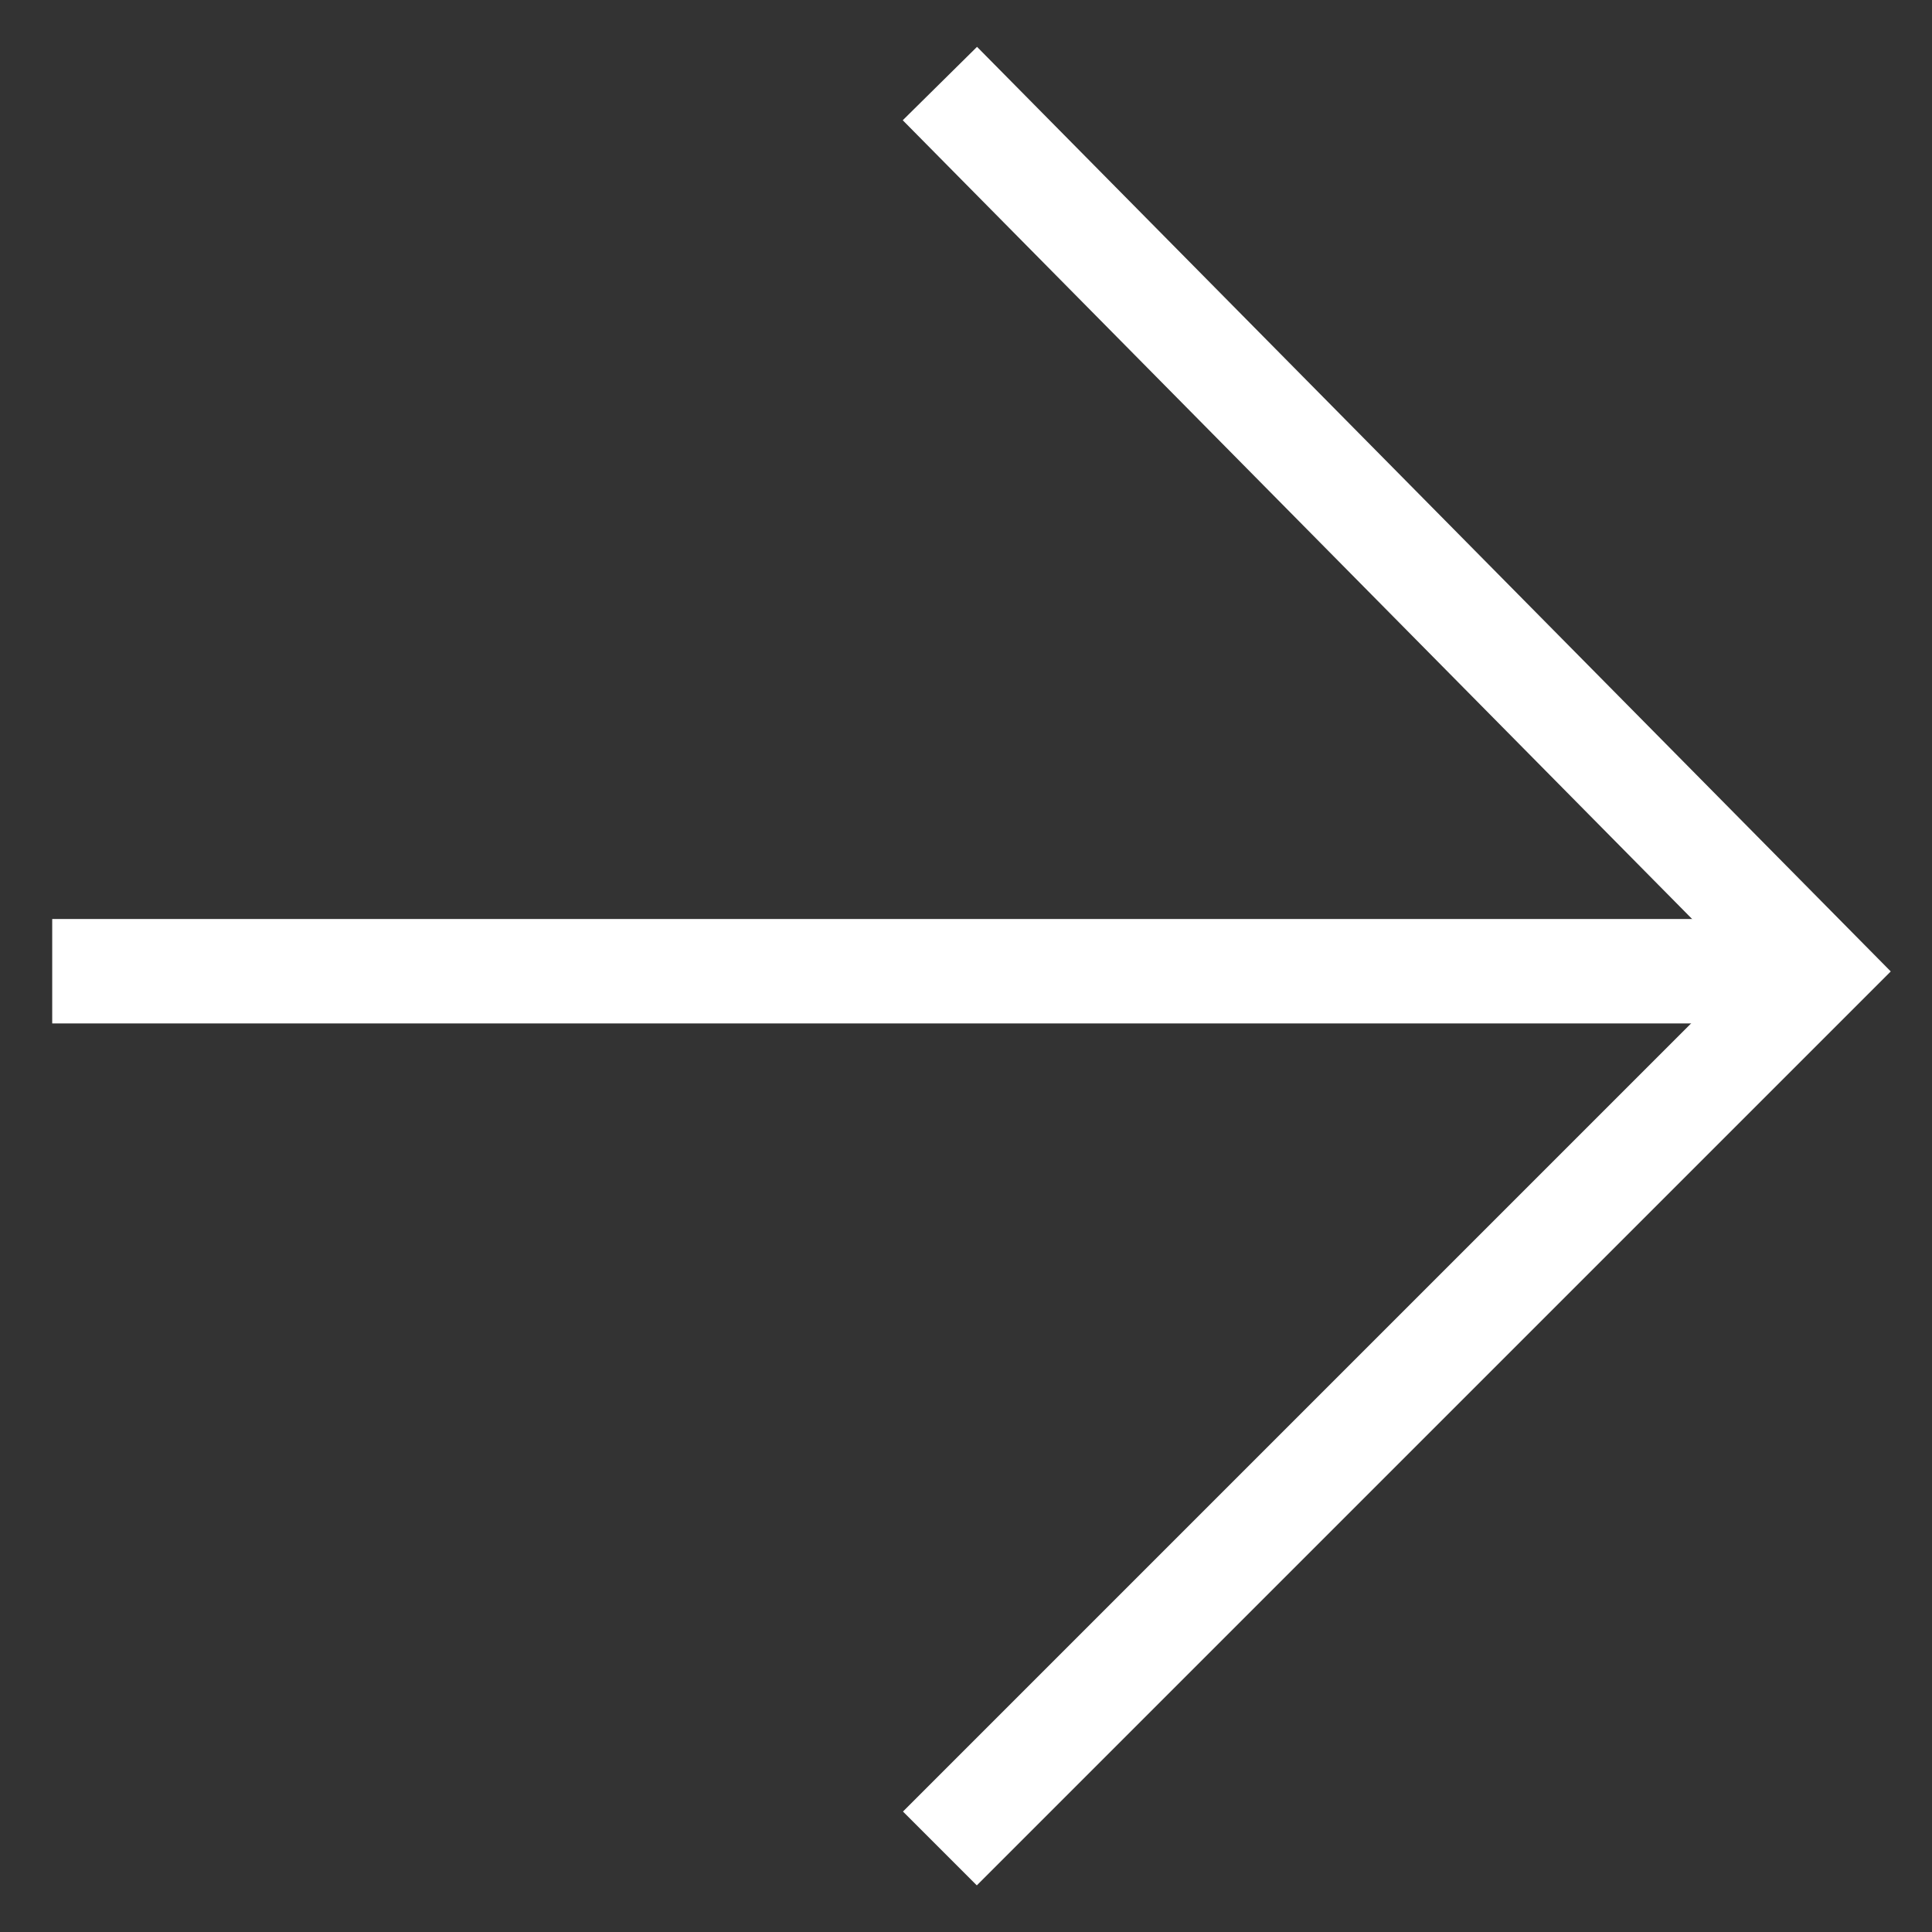
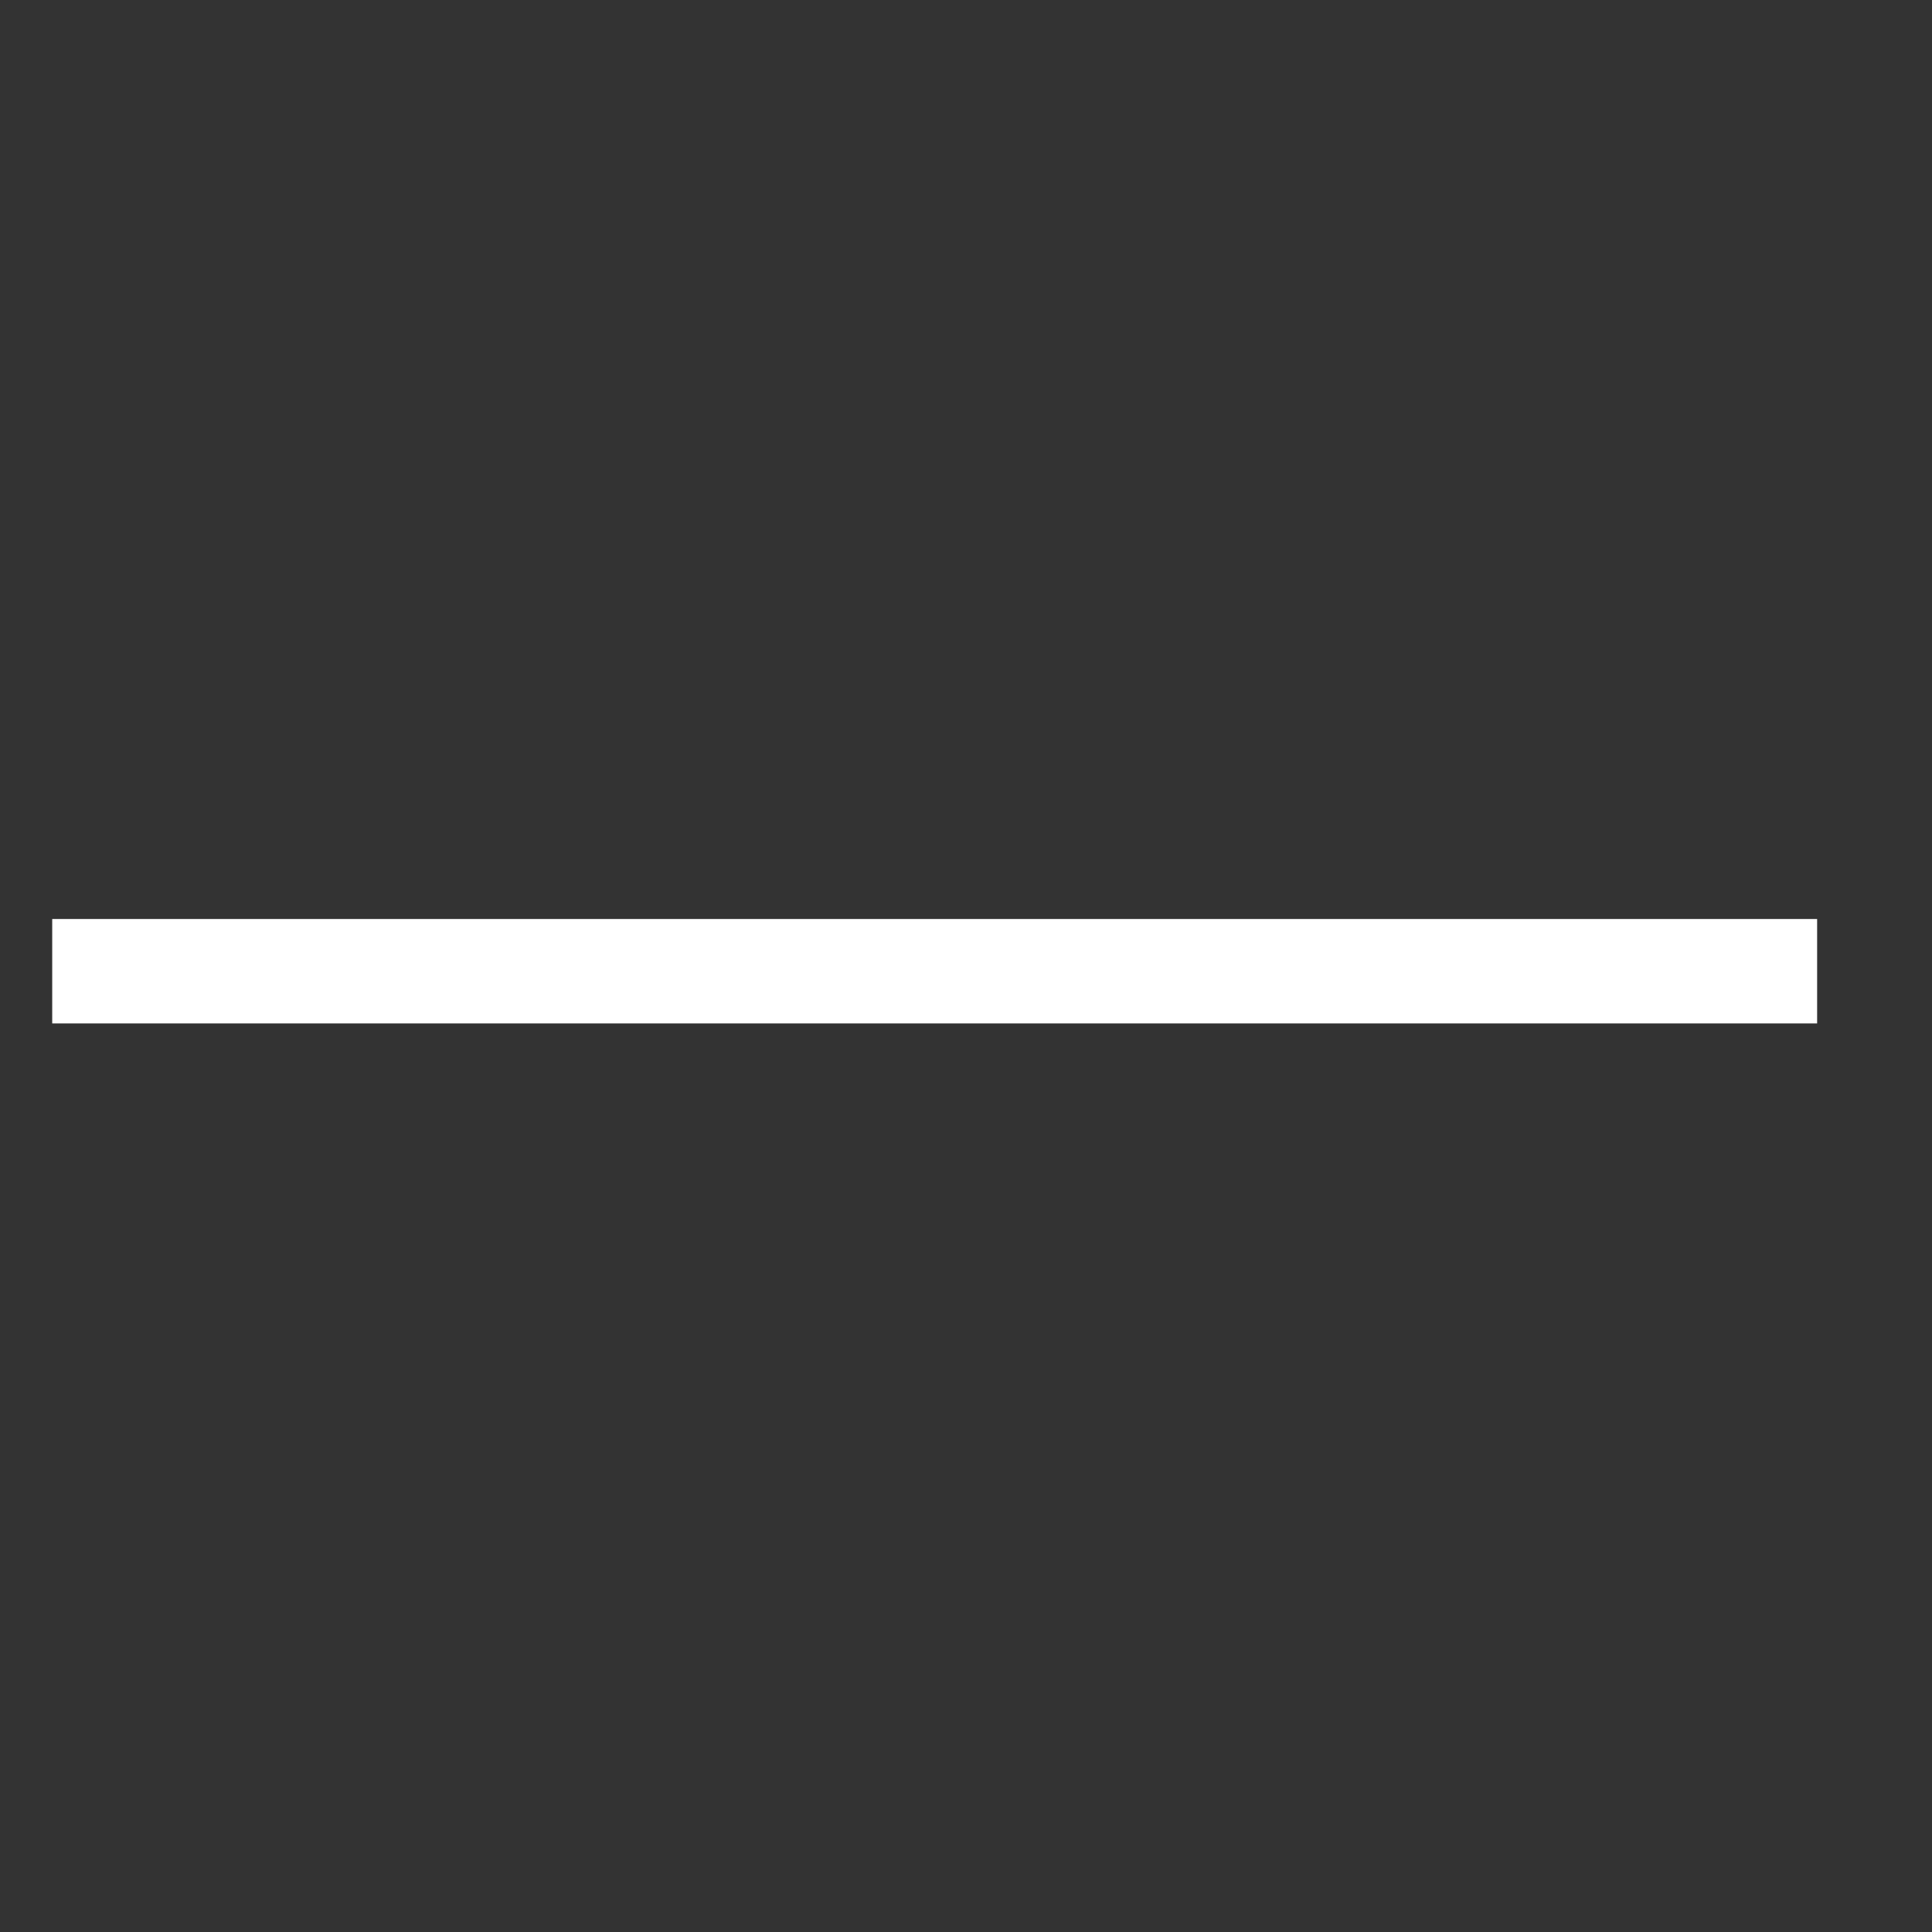
<svg xmlns="http://www.w3.org/2000/svg" version="1.1" id="Layer_1" x="0px" y="0px" viewBox="0 0 18.5 18.5" style="enable-background:new 0 0 18.5 18.5;" xml:space="preserve">
  <rect x="0" y="0" width="18.5" height="18.5" fill="#333333" stroke="none" />
  <style type="text/css">
	.st0{fill:none;stroke:#ffffff;stroke-miterlimit:10;}
</style>
  <g>
    <g id="Layer_1_1_">
      <g>
        <line class="st0" x1="0.5" y1="9.3" x2="17.4" y2="9.3" />
-         <polyline class="st0" points="9,0.8 17.4,9.3 9,17.7    " />
      </g>
    </g>
    <g id="Guides">
	</g>
  </g>
</svg>